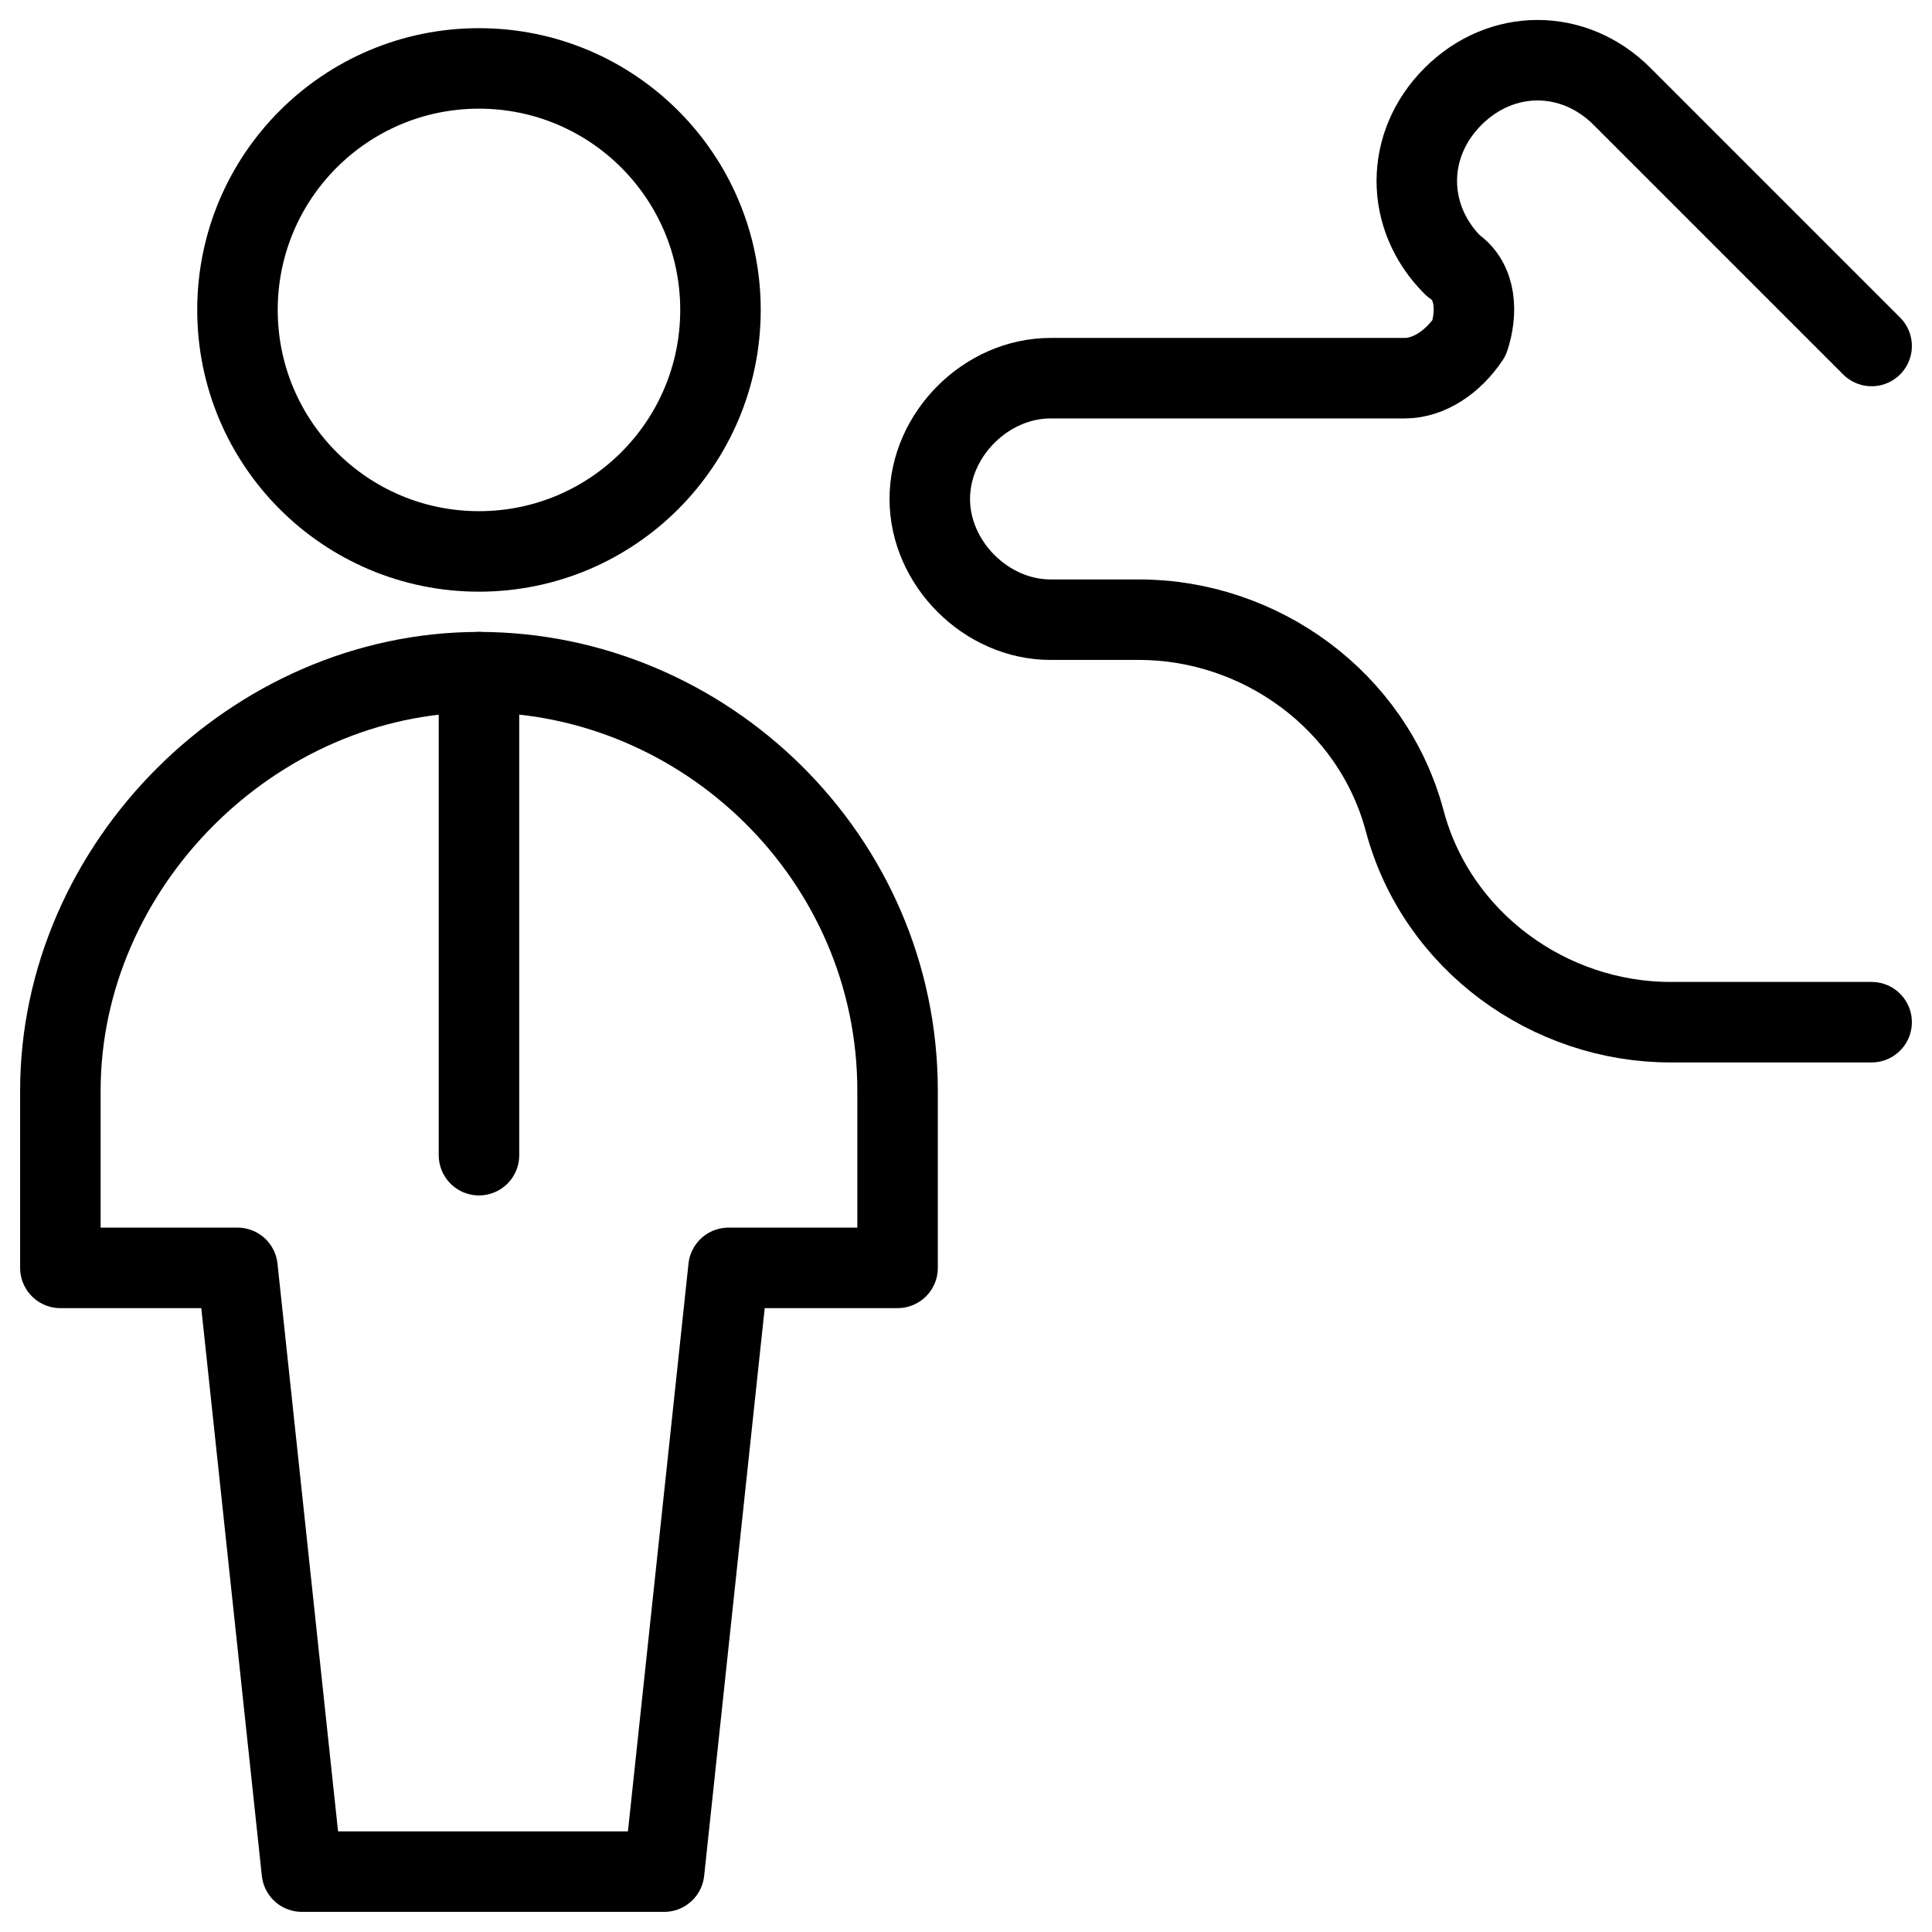
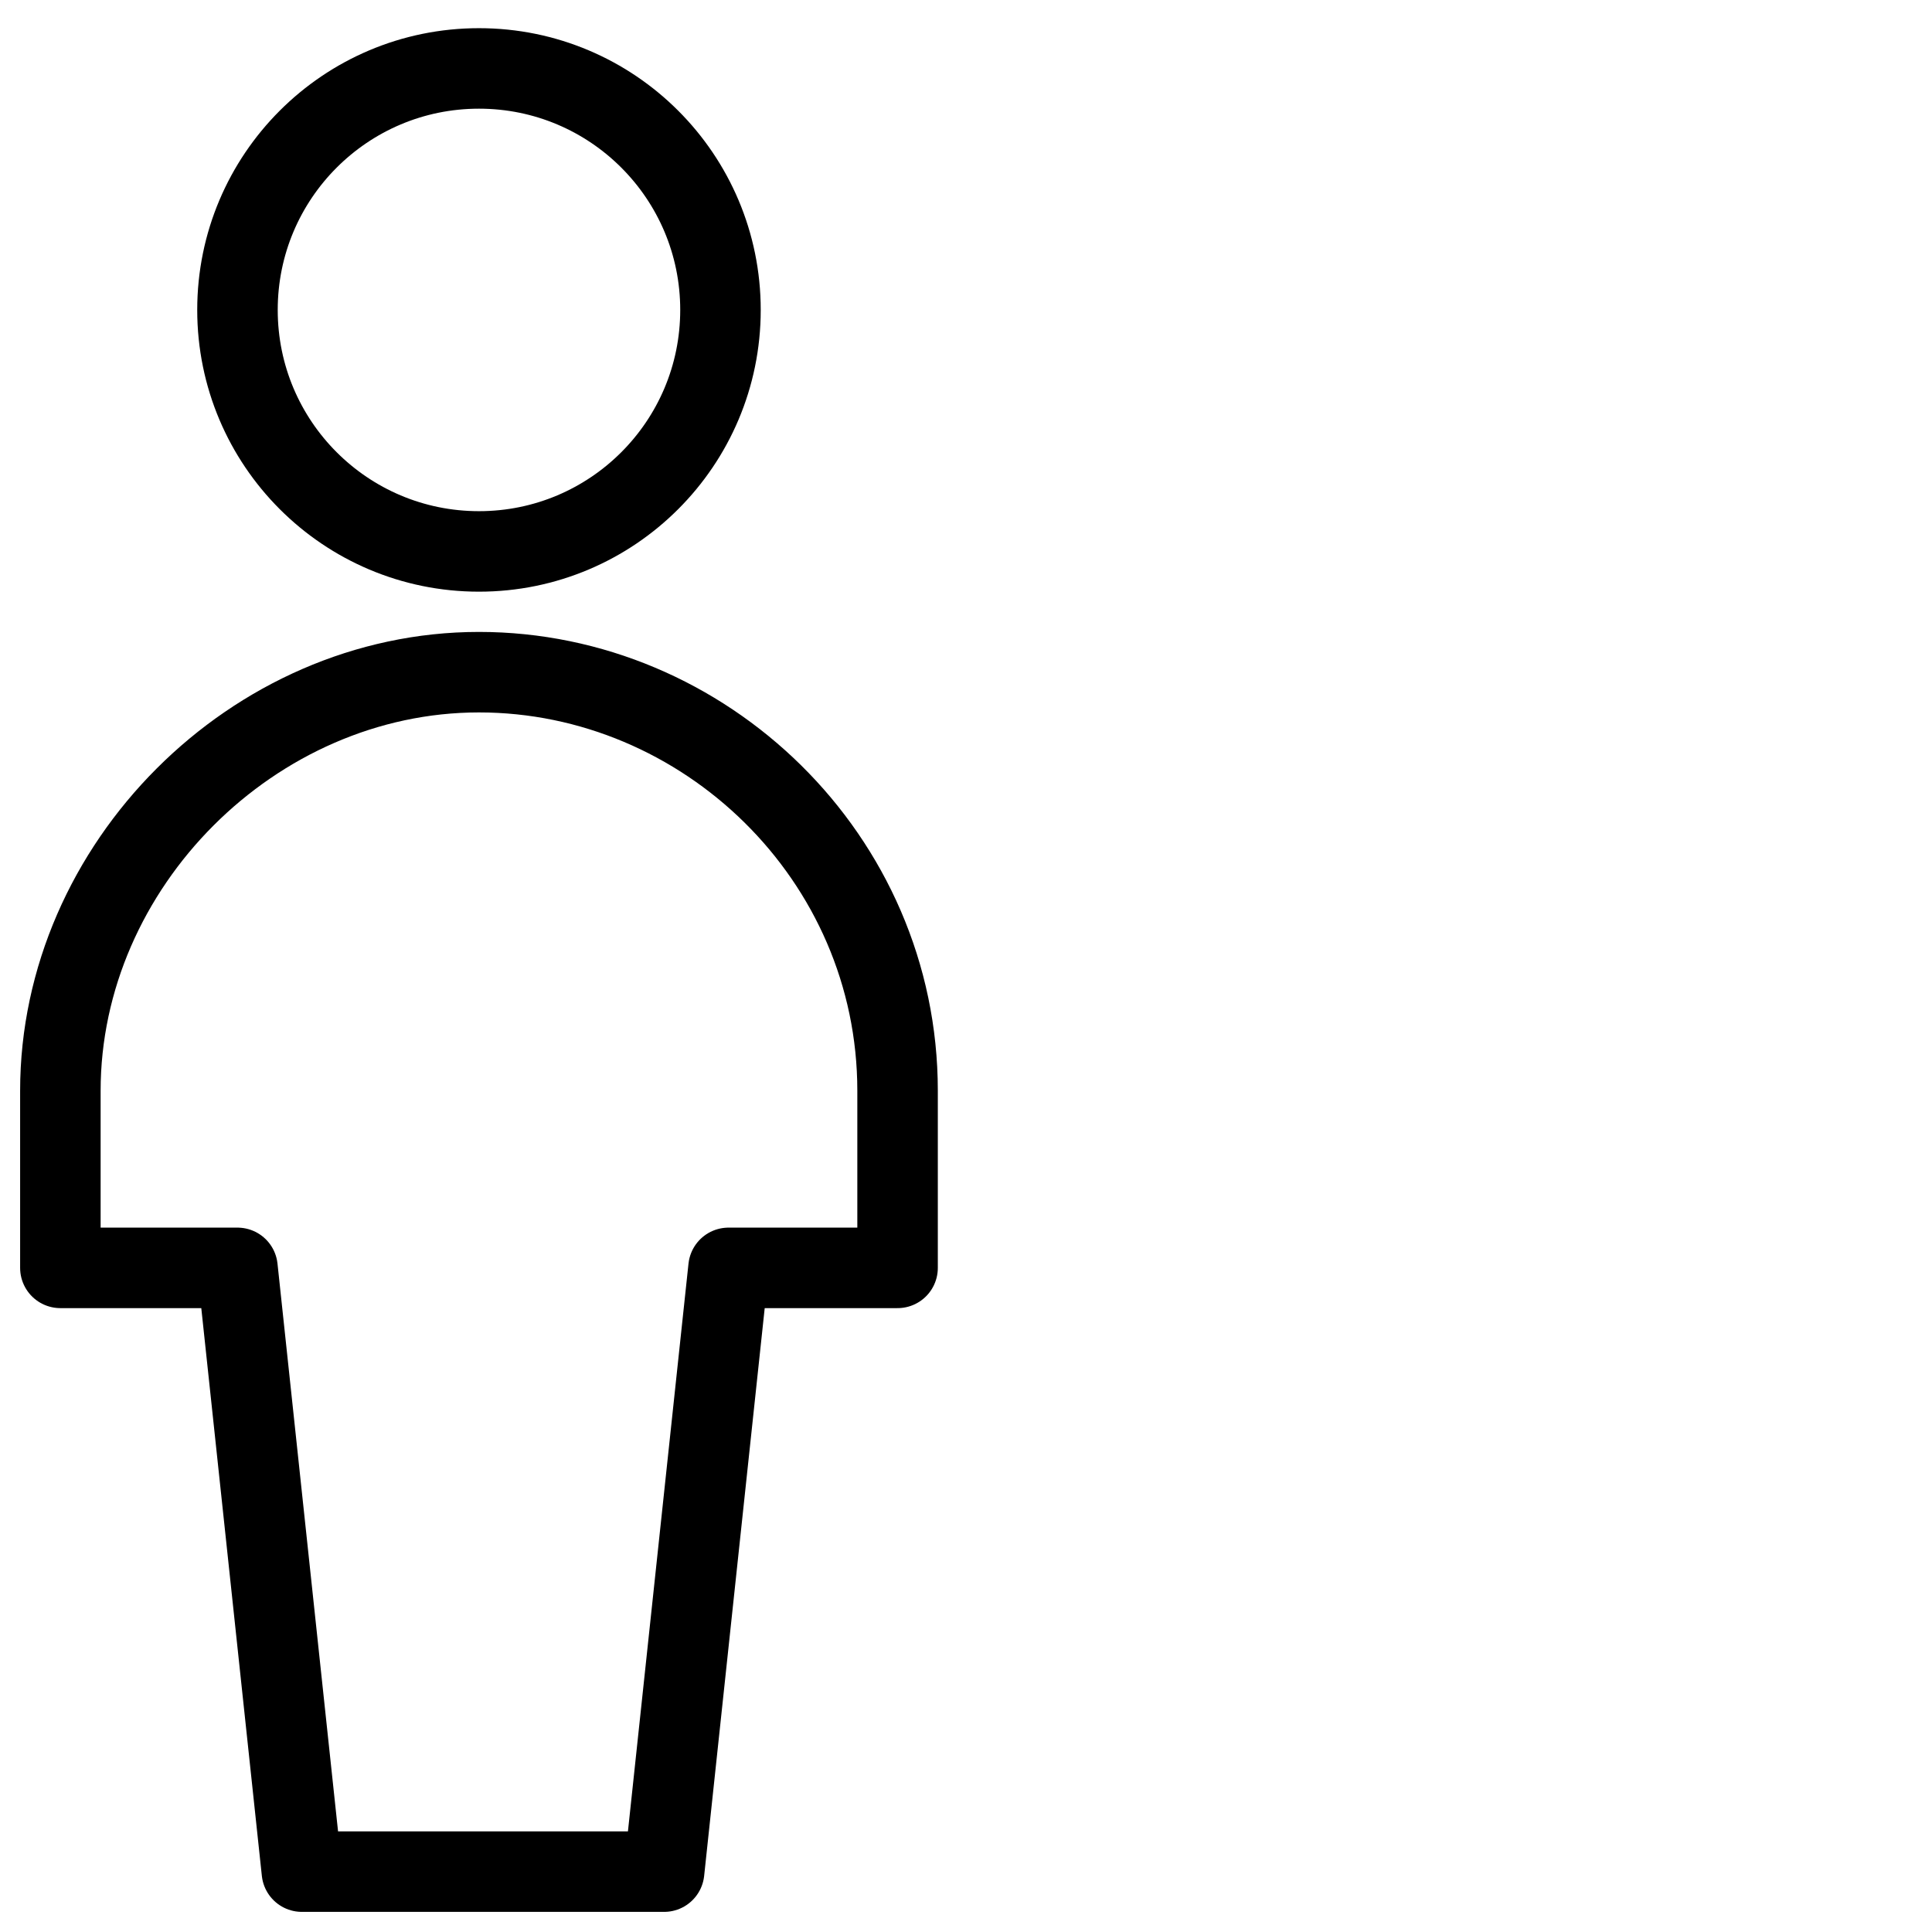
<svg xmlns="http://www.w3.org/2000/svg" fill="none" viewBox="0 0 24 24">
  <path stroke="#000000" stroke-linecap="round" stroke-linejoin="round" stroke-miterlimit="10" d="M5.95 6.85c1.657 0 3 -1.343 3 -3 0 -1.657 -1.343 -3 -3 -3 -1.657 0 -3 1.343 -3 3 0 1.657 1.343 3 3 3Z" stroke-width="1" />
  <path stroke="#000000" stroke-linecap="round" stroke-linejoin="round" stroke-miterlimit="10" d="M11.15 13.55c0 -2.9 -2.4 -5.2 -5.2 -5.2 -2.8 0 -5.2 2.4 -5.2 5.2v2.2h2.2l0.8 7.5h4.5l0.8 -7.5h2.1v-2.2Z" stroke-width="1" />
-   <path stroke="#000000" stroke-linecap="round" stroke-linejoin="round" stroke-miterlimit="10" d="M5.95 8.35v6" stroke-width="1" />
-   <path stroke="#000000" stroke-linecap="round" stroke-linejoin="round" stroke-miterlimit="10" d="M23.25 12.698h-2.5c-1.5 0 -2.9 -1 -3.3 -2.5 -0.4 -1.5 -1.8 -2.5 -3.3 -2.5h-1.1c-0.8 0 -1.5 -0.7 -1.5 -1.5s0.7 -1.5 1.5 -1.5h4.4c0.3 0 0.6 -0.2 0.8 -0.5 0.1 -0.3 0.1 -0.7 -0.2 -0.9 -0.6 -0.6 -0.6 -1.5 0 -2.1 0.6 -0.6 1.5 -0.6 2.1 0l3.1 3.1" stroke-width="1" />
</svg>